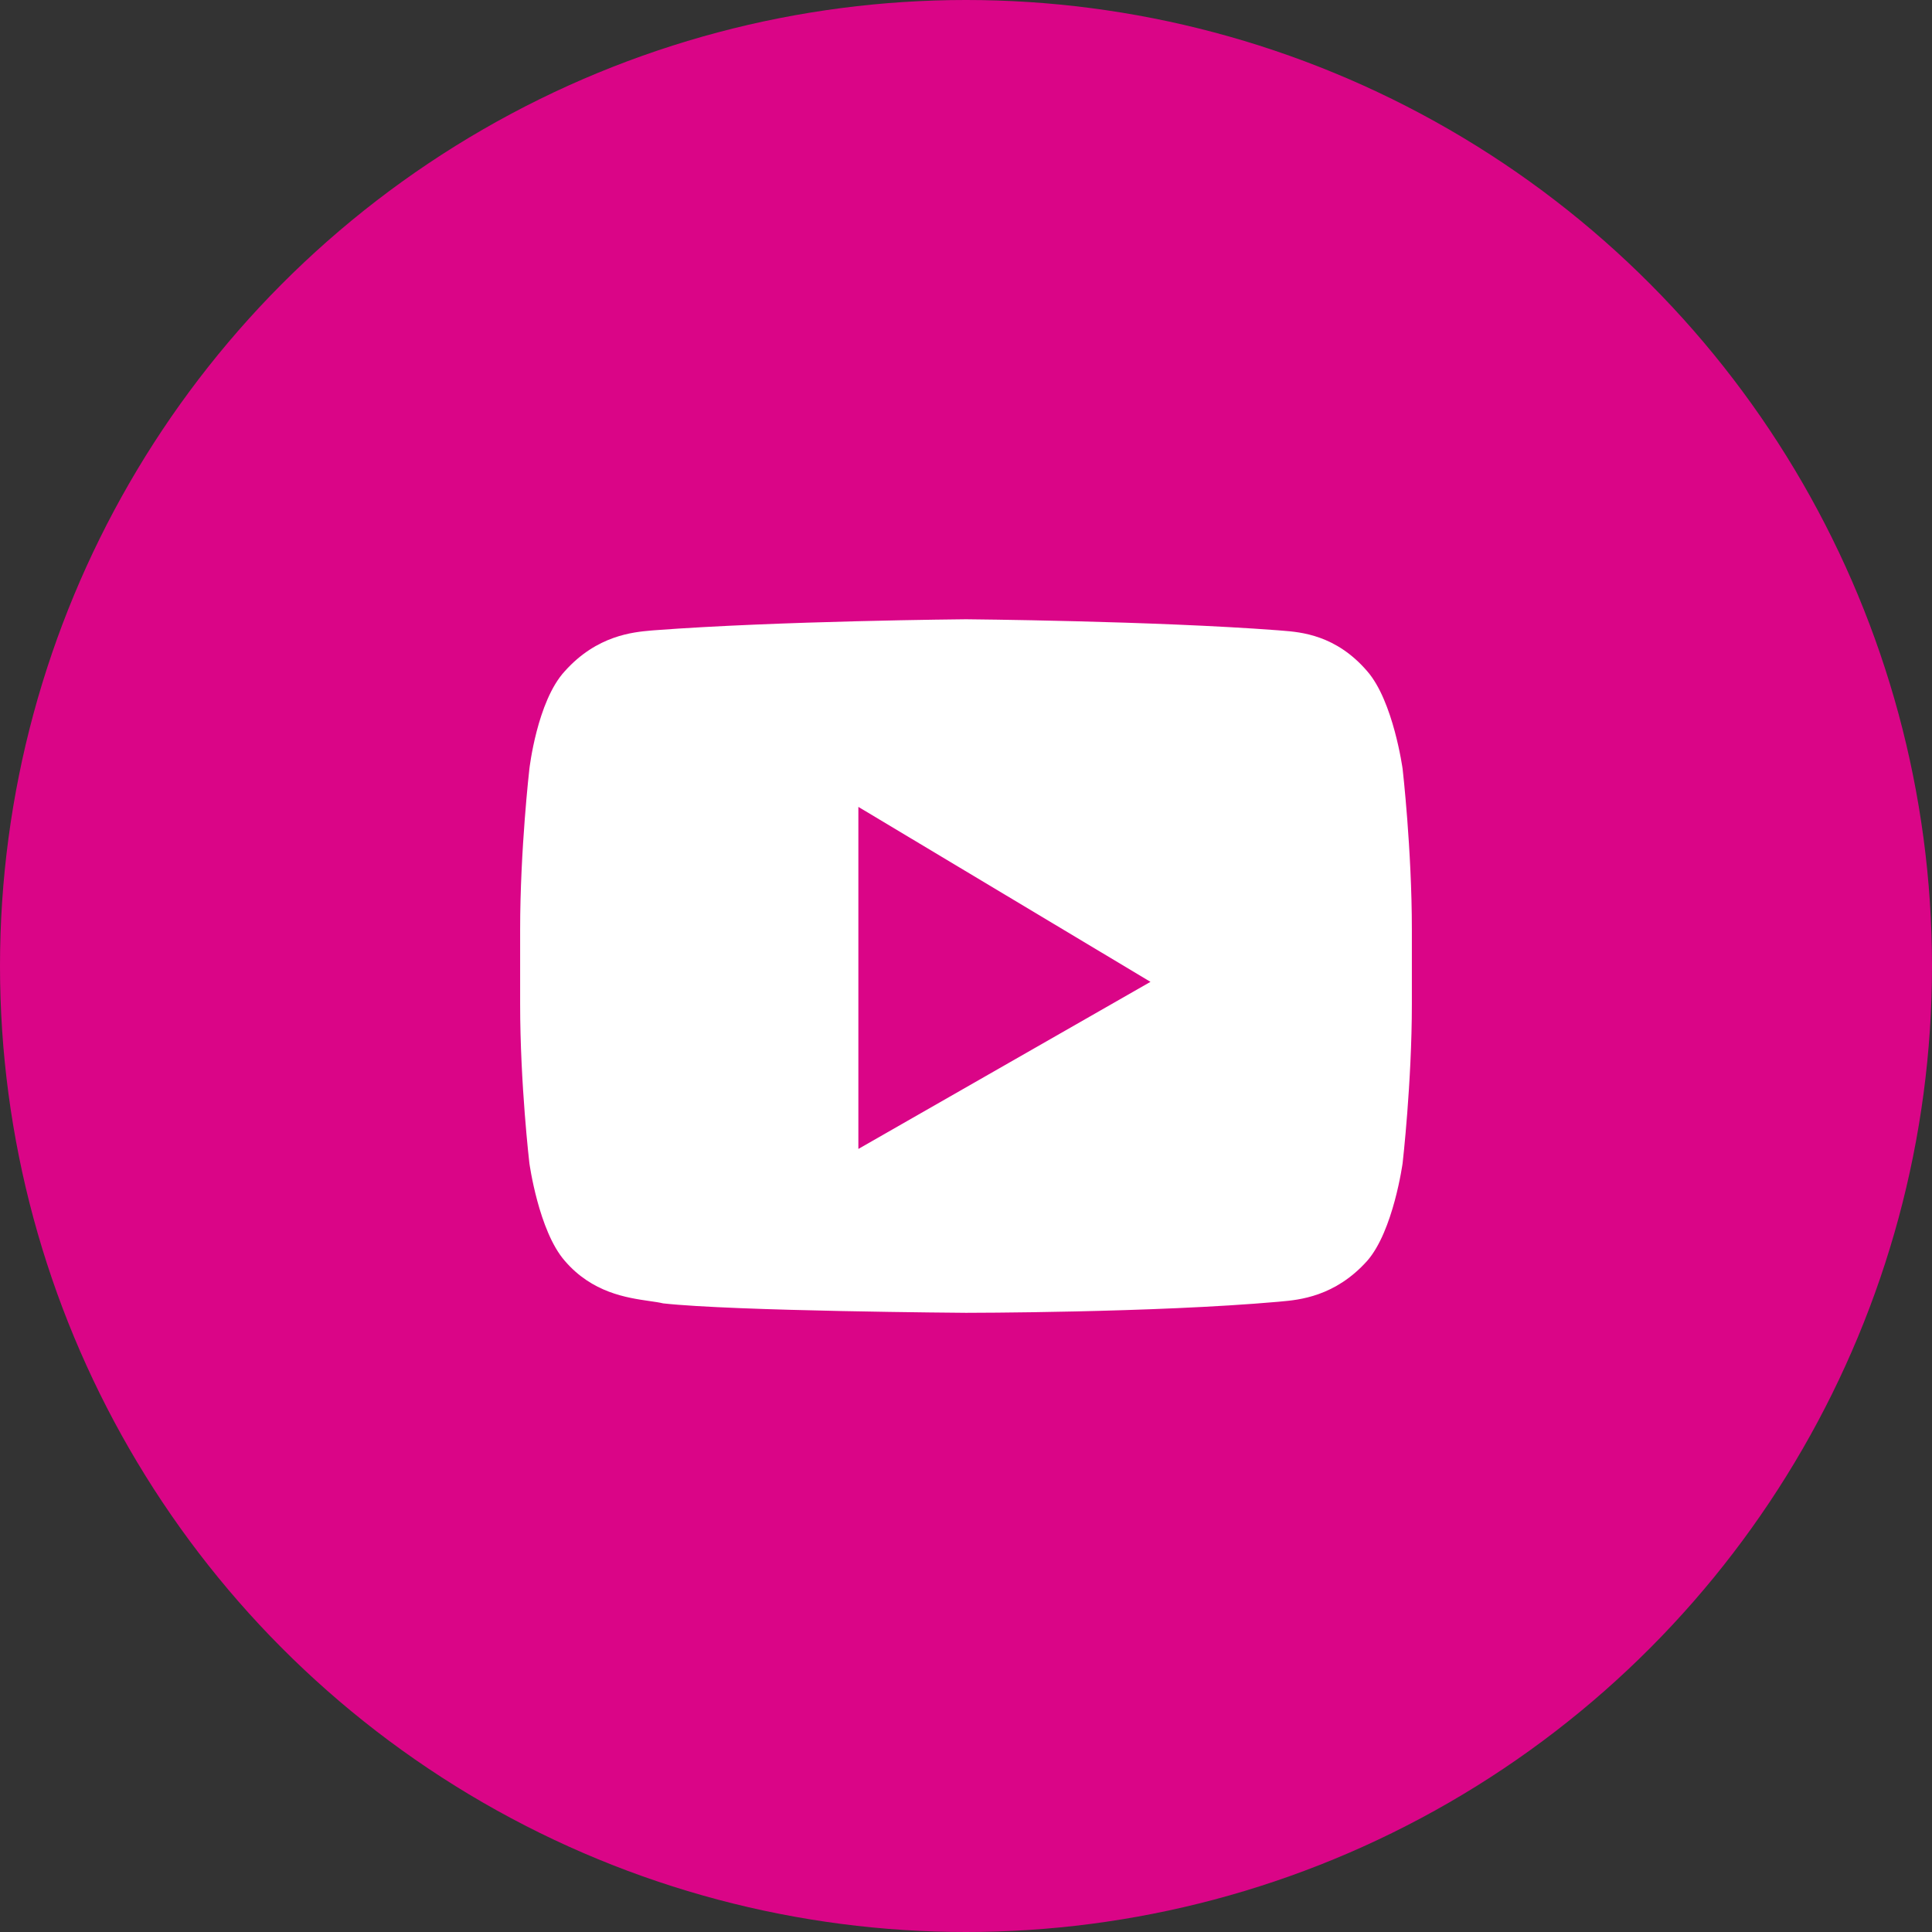
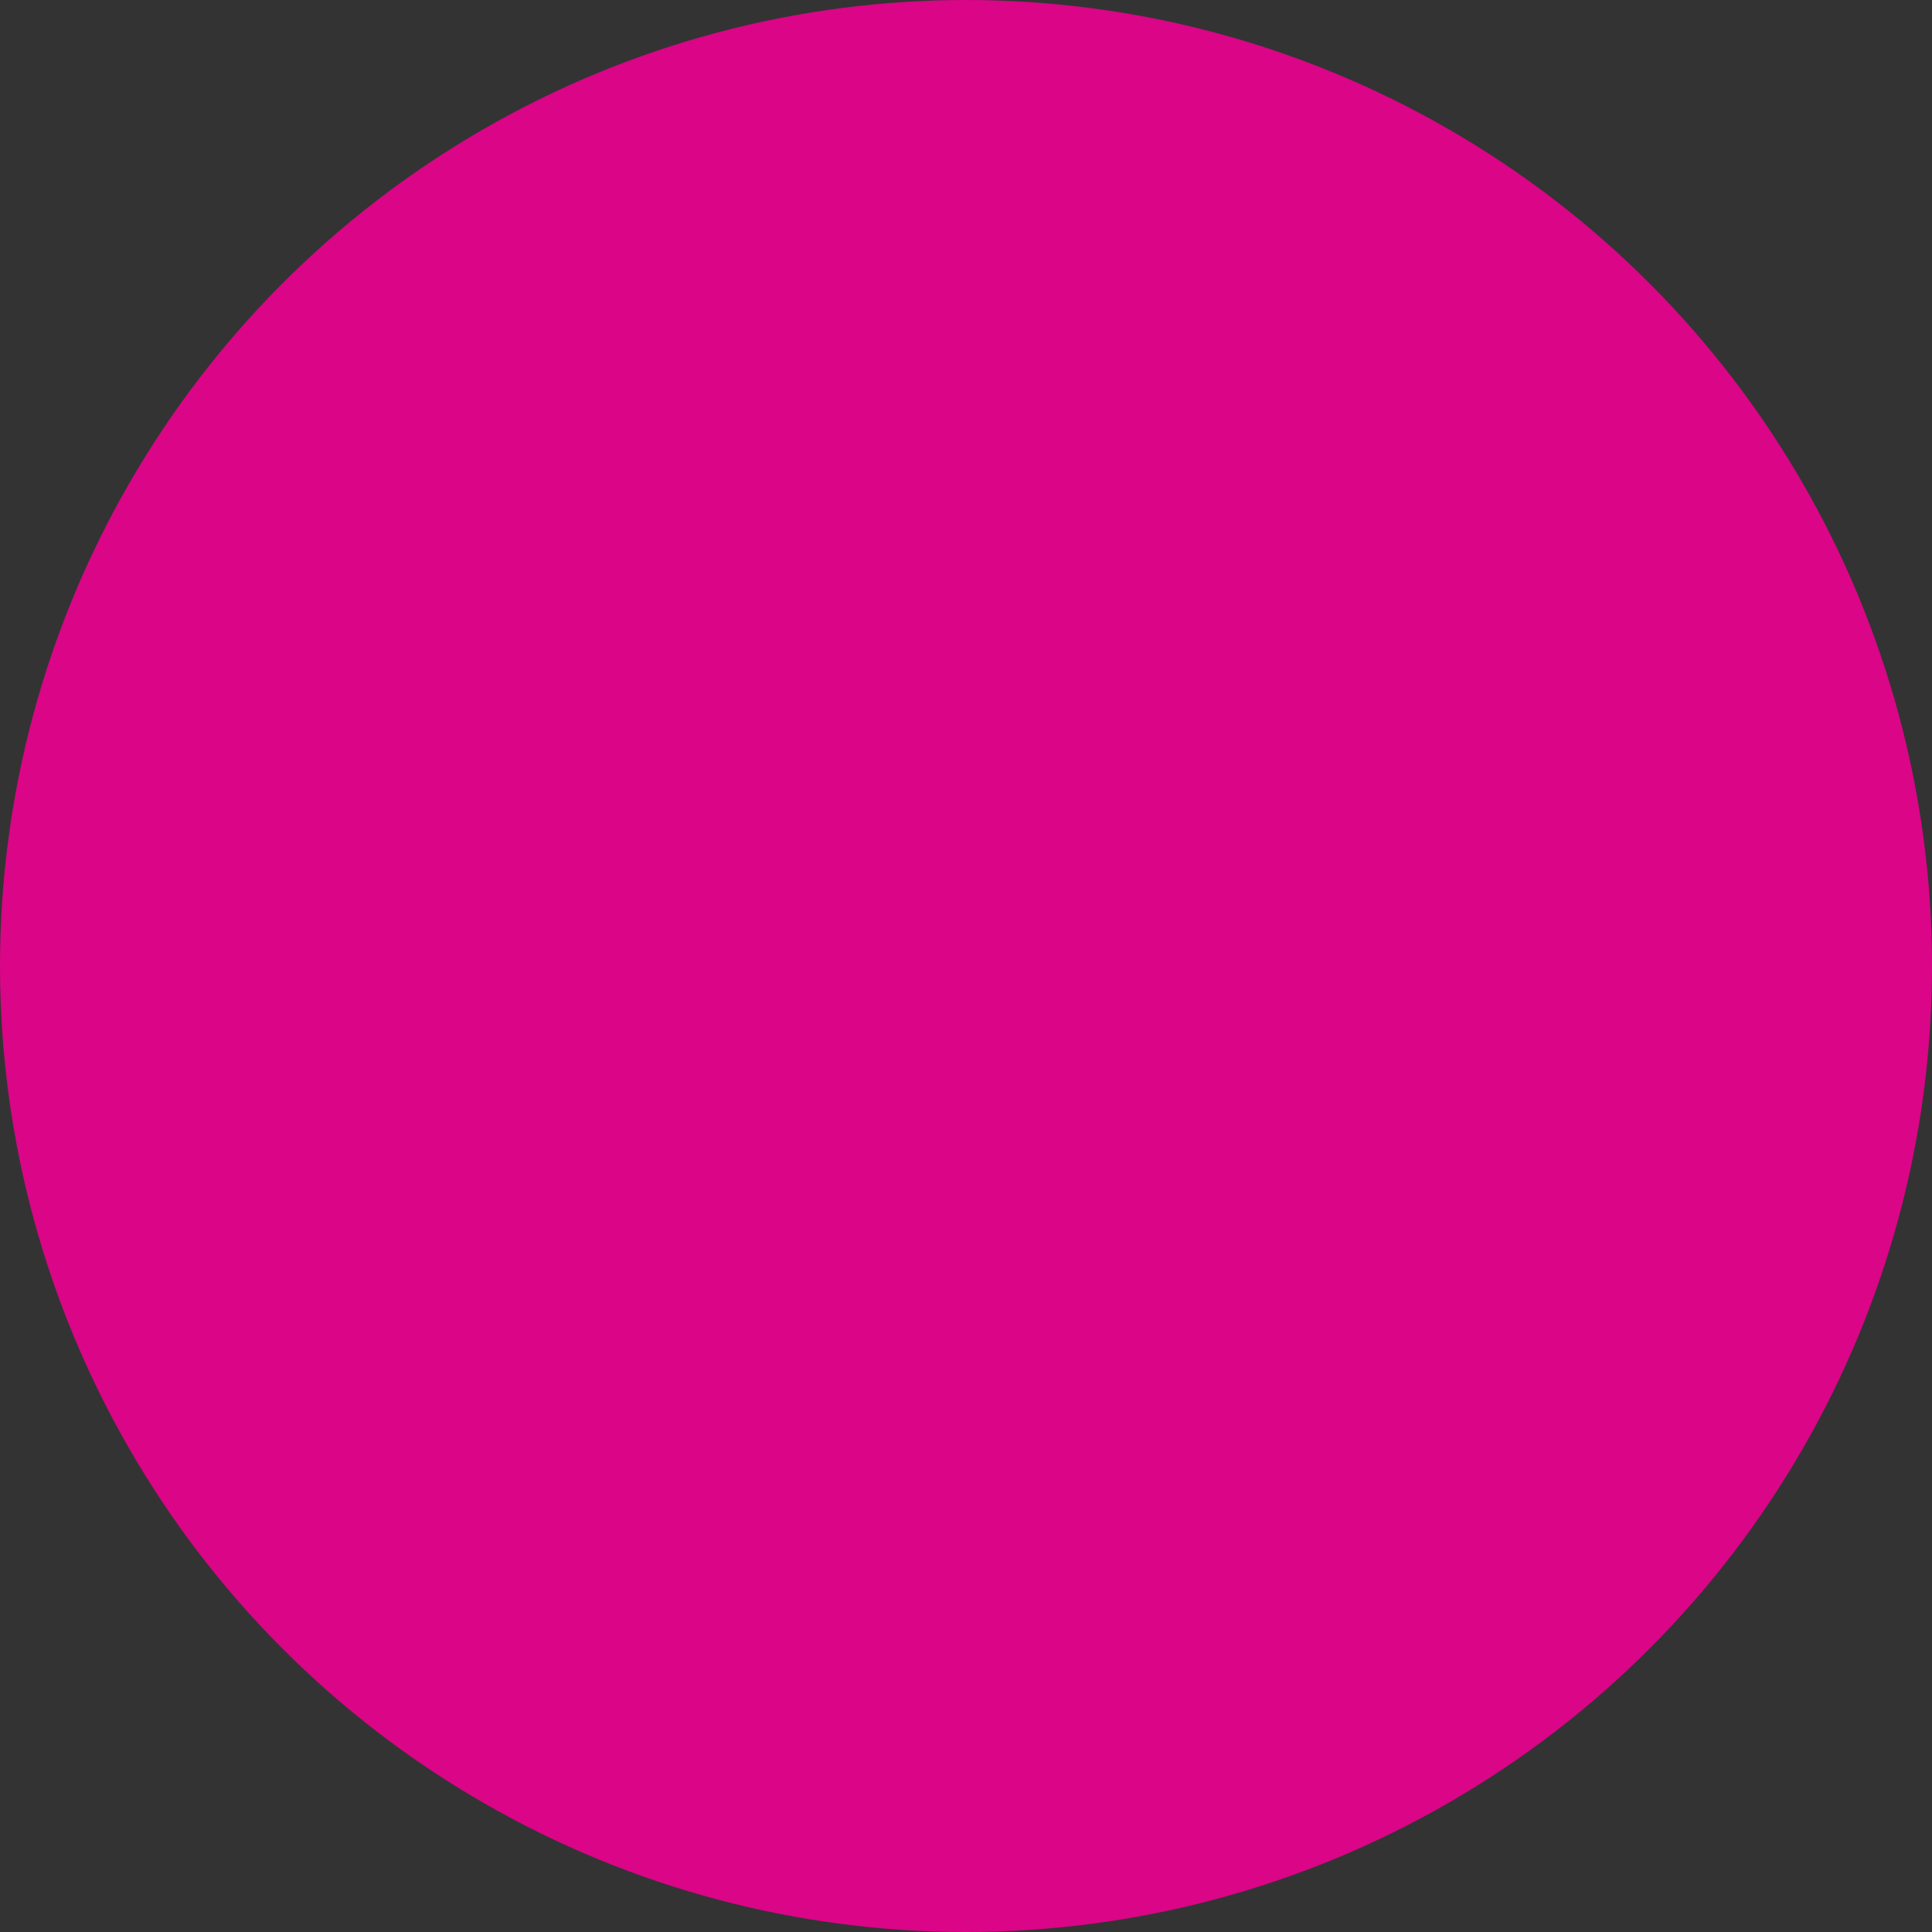
<svg xmlns="http://www.w3.org/2000/svg" width="45" height="45" viewBox="0 0 45 45" fill="none">
  <rect x="0" y="0" width="45" height="45" fill="#333333" stroke="none" />
  <circle cx="22.5" cy="22.5" r="22.5" fill="#DA0587" />
-   <path fill-rule="evenodd" clip-rule="evenodd" d="M31.846 15.635C32.455 16.333 32.67 17.912 32.67 17.912C32.67 17.912 32.885 19.784 32.885 21.656V23.382C32.885 25.218 32.67 27.09 32.67 27.09C32.67 27.09 32.455 28.669 31.846 29.366C31.097 30.204 30.251 30.278 29.831 30.315C29.809 30.317 29.788 30.319 29.769 30.321C26.869 30.578 22.5 30.578 22.5 30.578C22.5 30.578 17.093 30.541 15.446 30.358C15.358 30.337 15.25 30.321 15.128 30.304C14.598 30.227 13.793 30.111 13.154 29.366C12.545 28.669 12.33 27.09 12.33 27.09C12.33 27.09 12.115 25.254 12.115 23.382V21.656C12.115 19.784 12.33 17.912 12.33 17.912C12.33 17.912 12.509 16.333 13.154 15.635C13.903 14.797 14.749 14.723 15.169 14.686C15.191 14.684 15.211 14.683 15.231 14.681C18.131 14.461 22.5 14.424 22.5 14.424C22.5 14.424 26.869 14.461 29.769 14.681C29.799 14.684 29.832 14.686 29.867 14.689C30.298 14.723 31.118 14.787 31.846 15.635ZM19.993 26.761V18.794L26.797 22.869L19.993 26.761Z" fill="white" />
</svg>